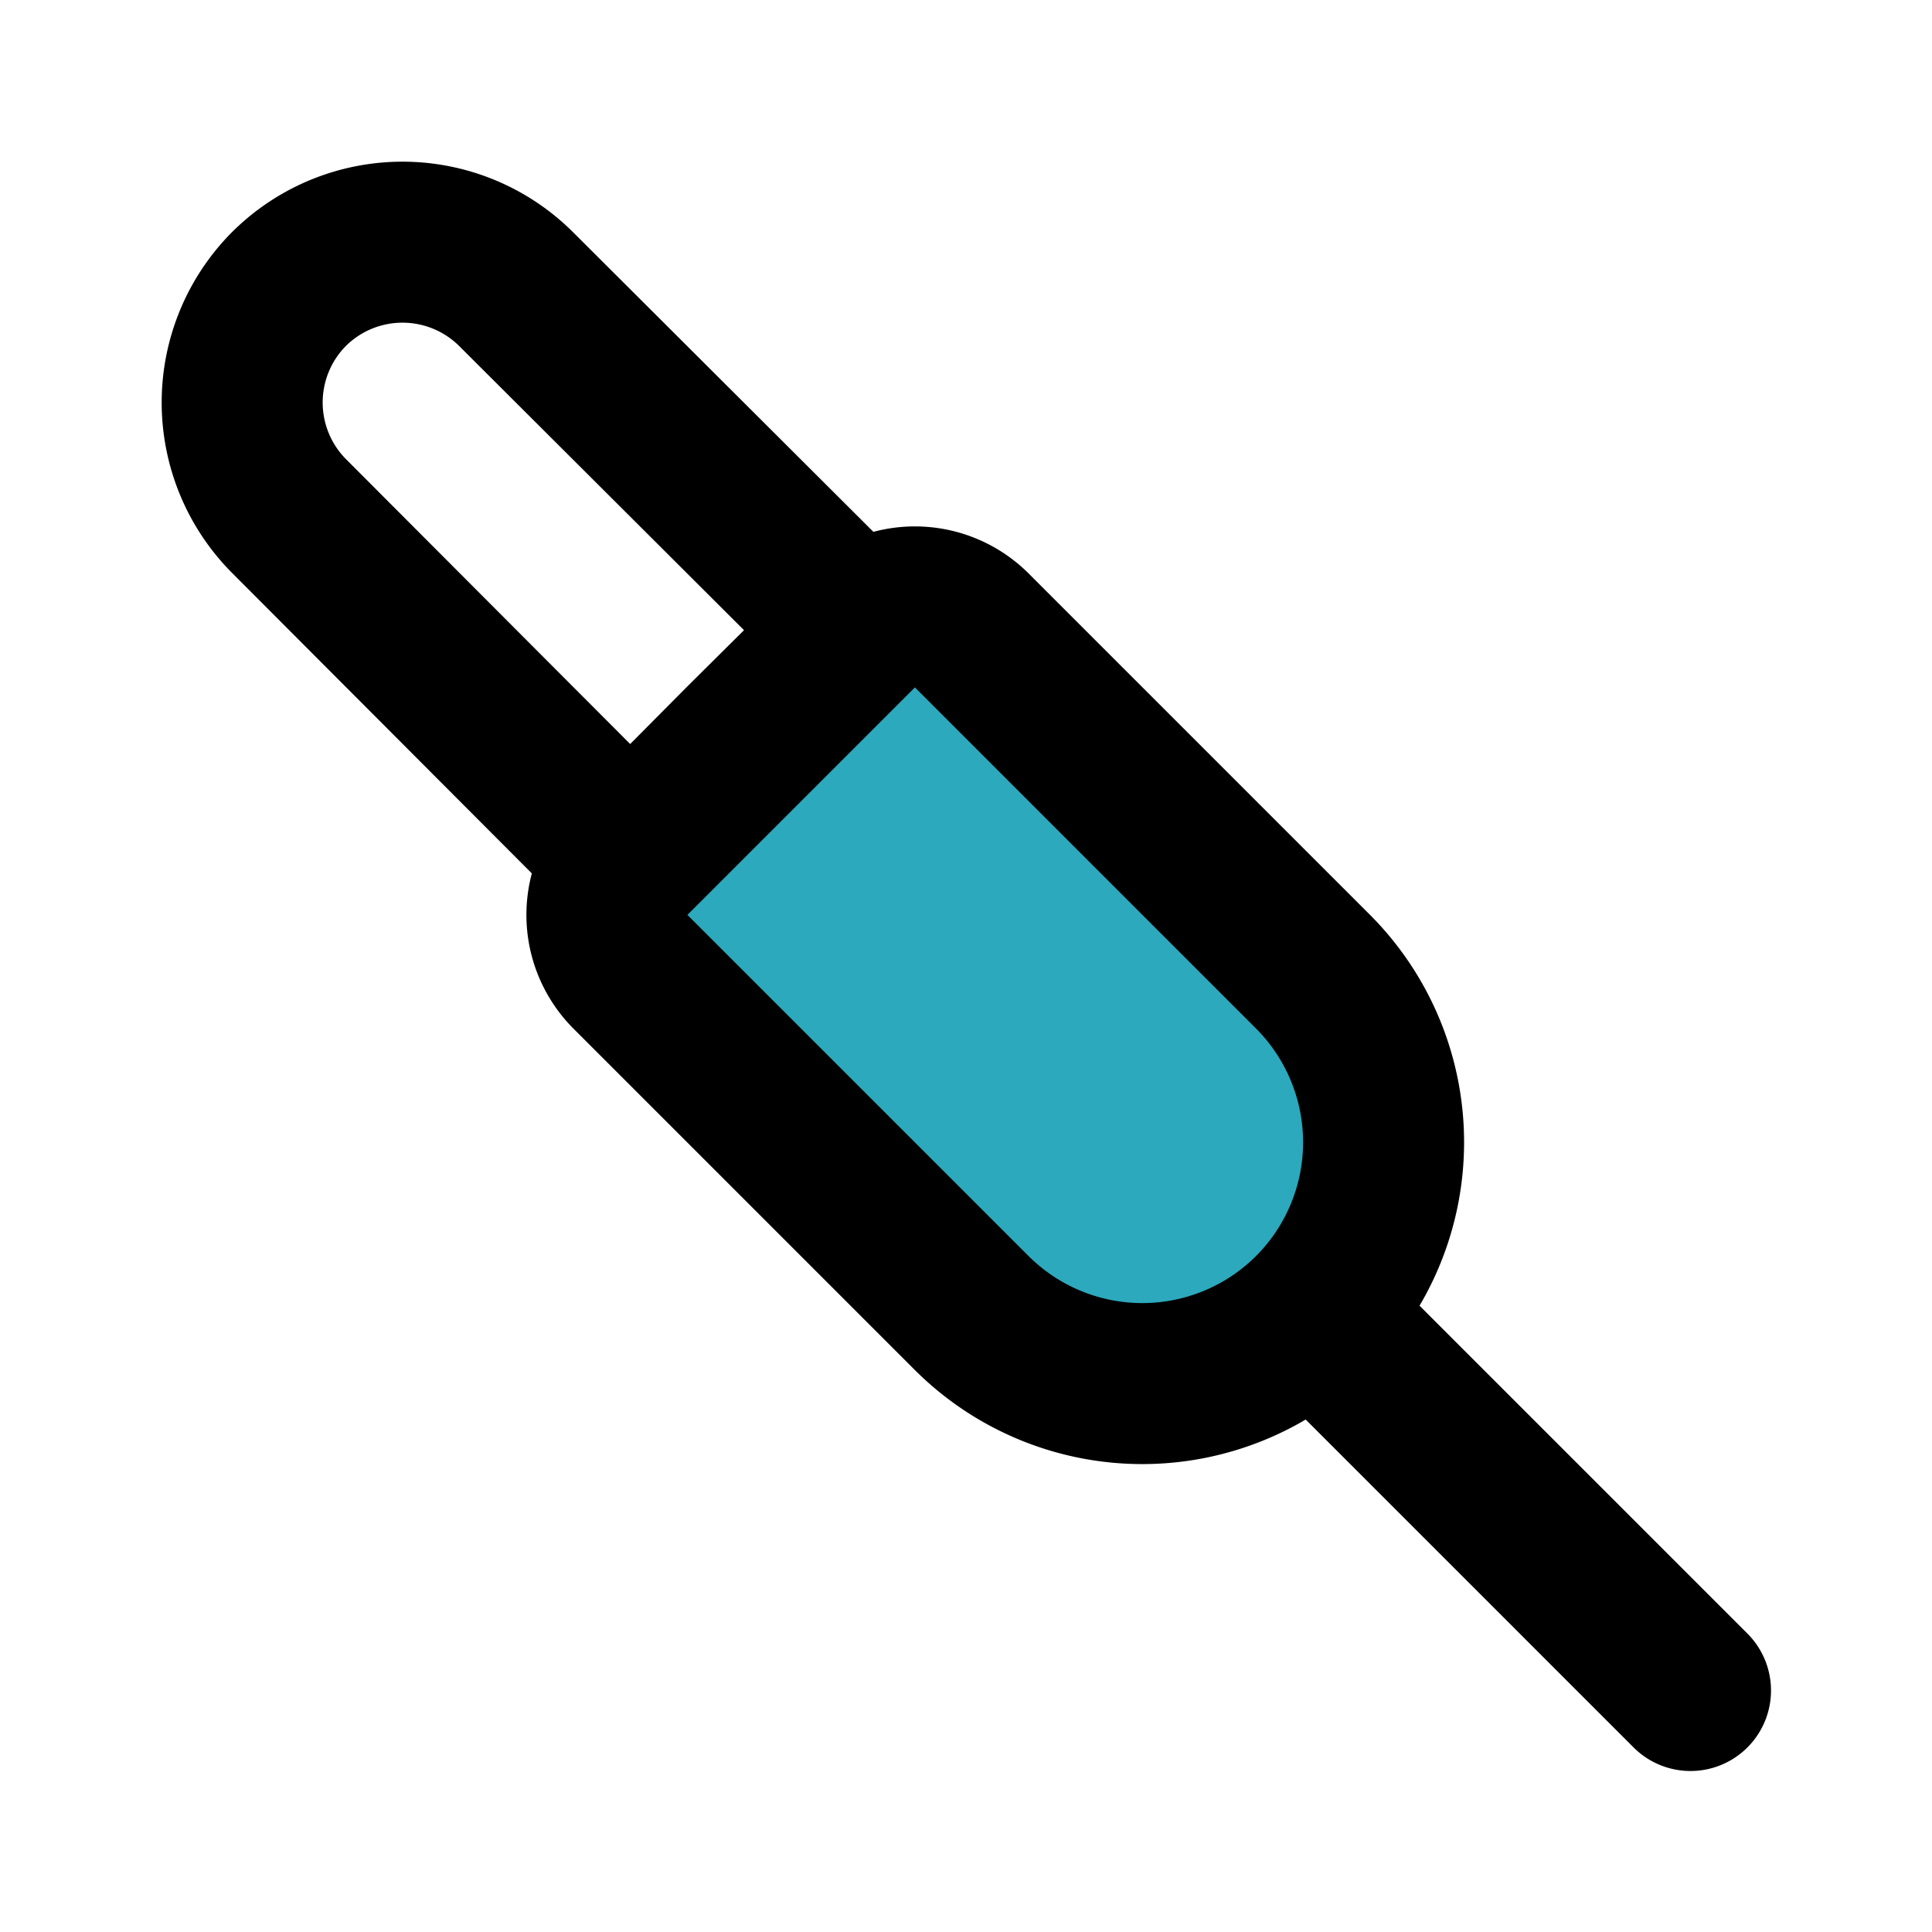
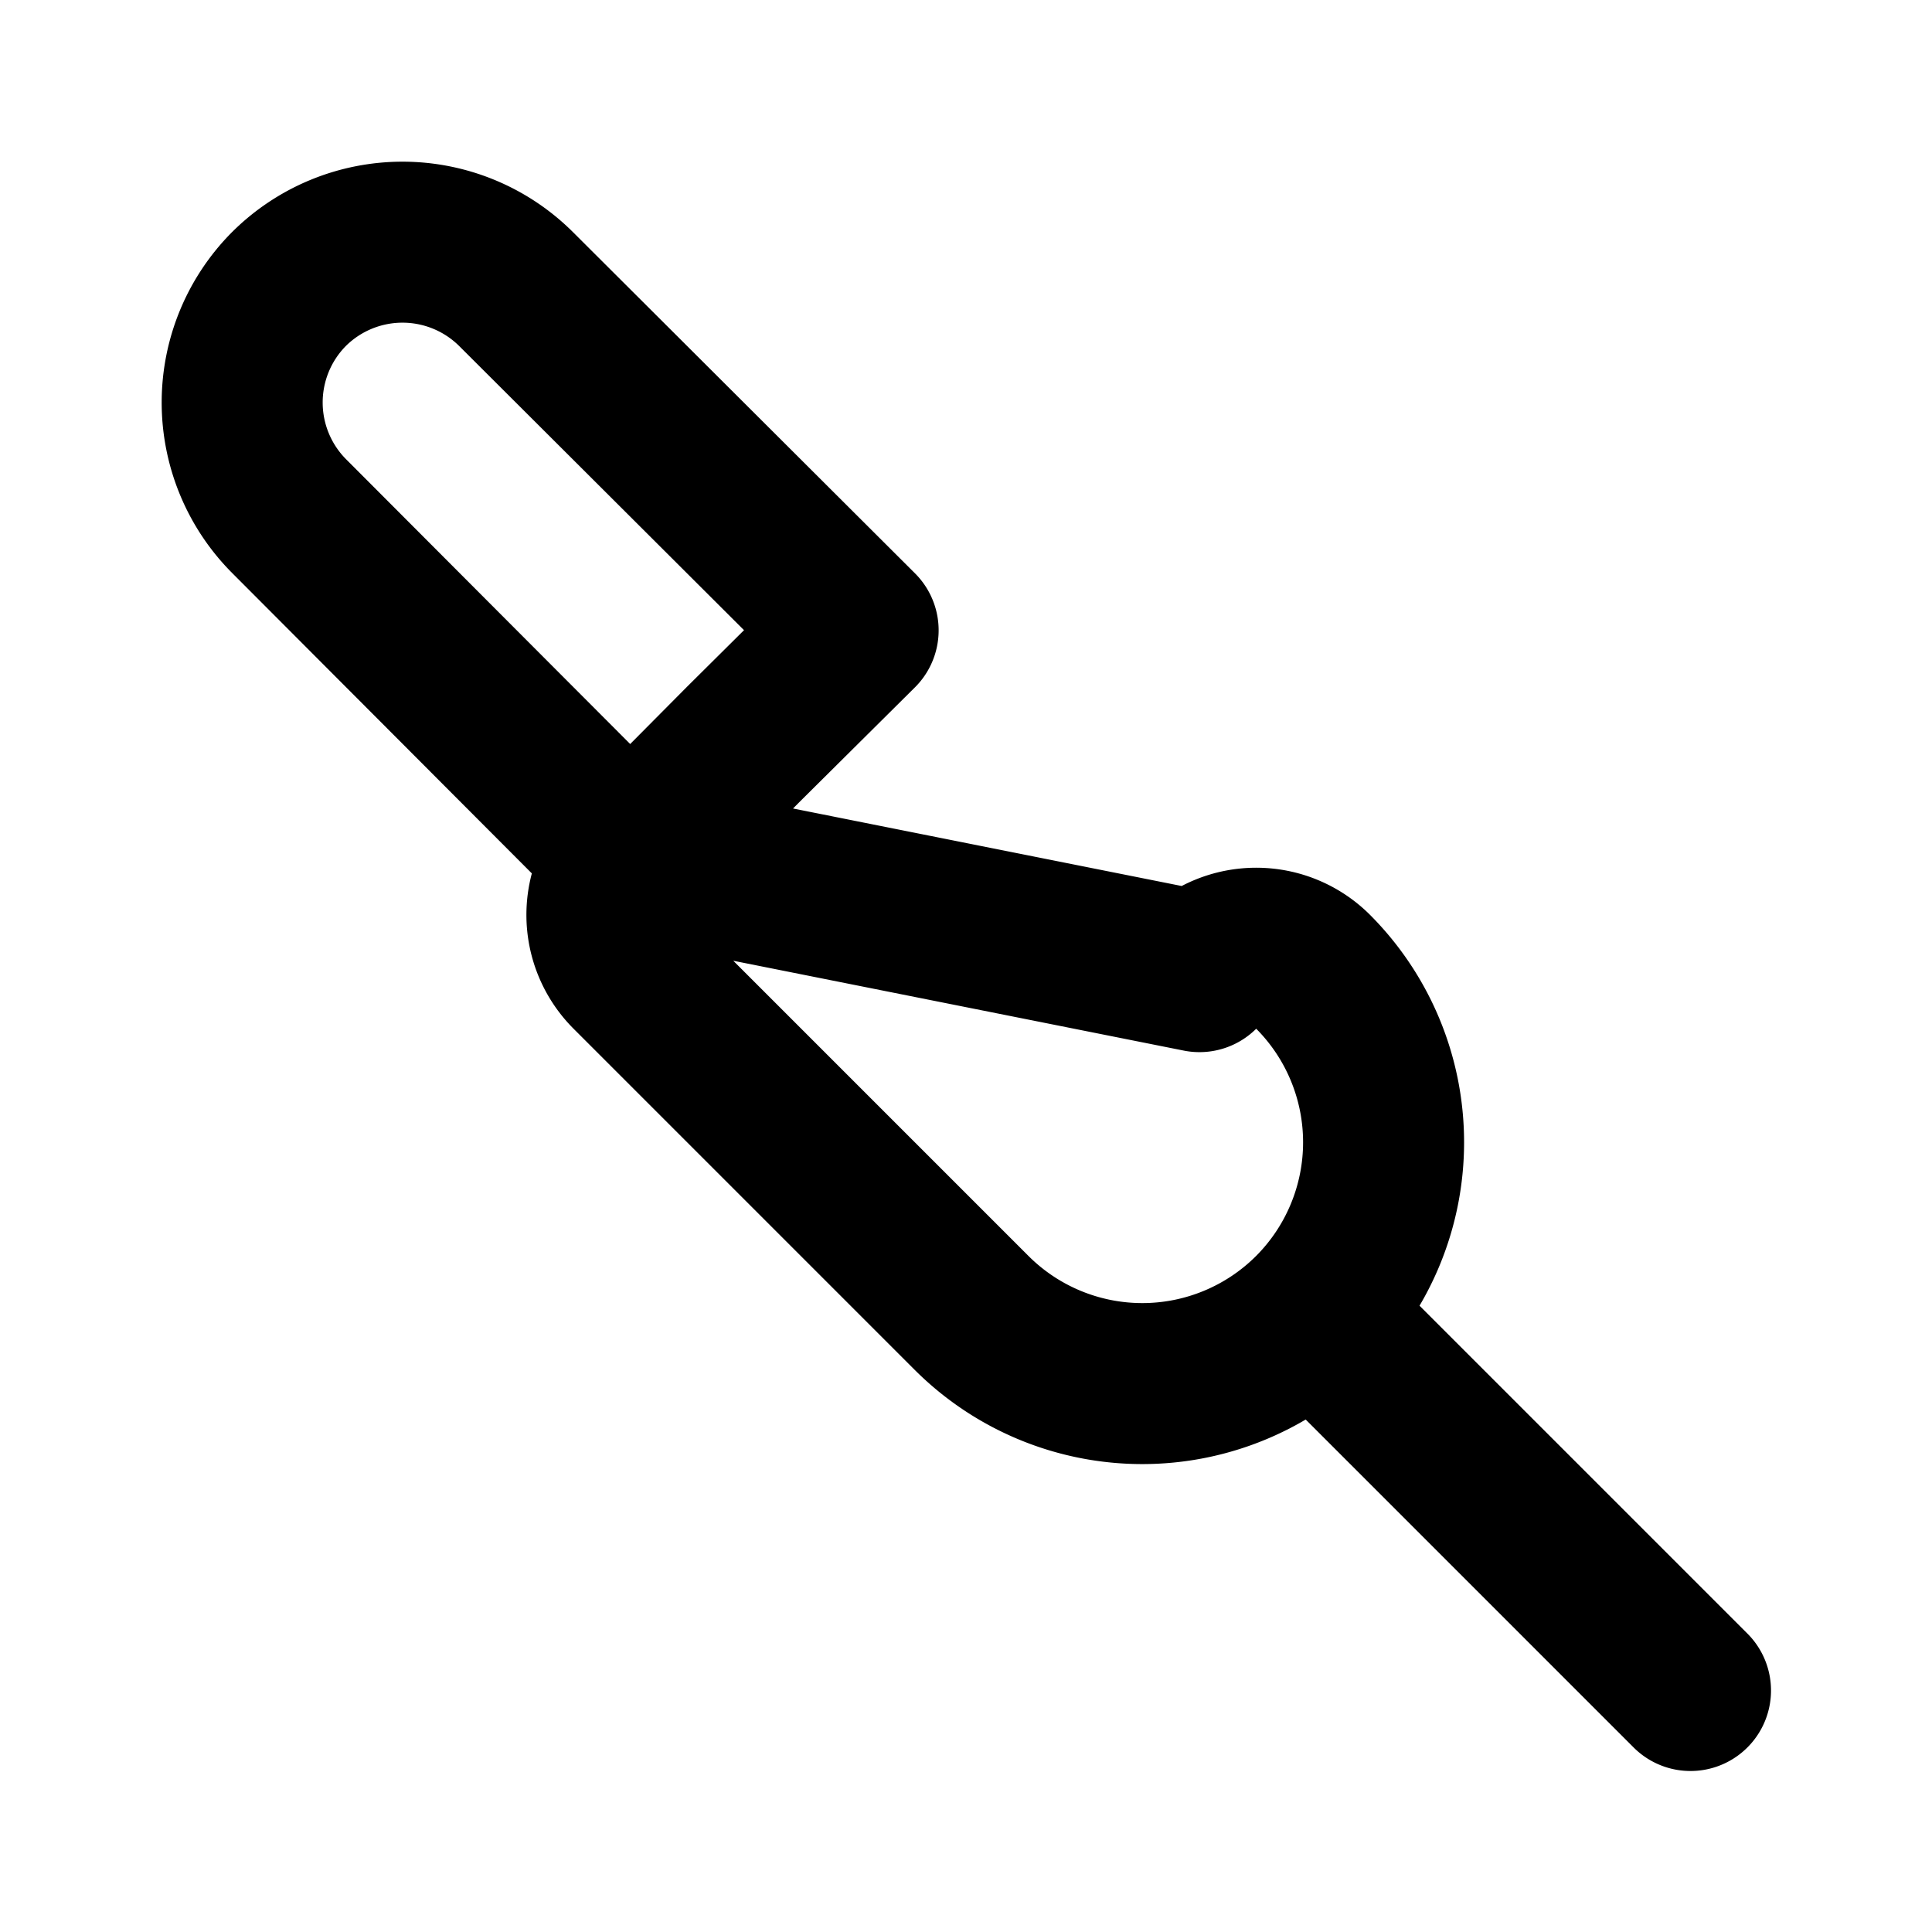
<svg xmlns="http://www.w3.org/2000/svg" fill="#000000" width="800px" height="800px" viewBox="0 0 24 24" id="audio-jack-cable-left" data-name="Flat Line" class="icon flat-line">
-   <path id="secondary" d="M16.31,16.31h0a3,3,0,0,0,0-4.24L12.07,7.83a1,1,0,0,0-1.41,0L7.83,10.66a1,1,0,0,0,0,1.41l4.24,4.24A3,3,0,0,0,16.31,16.31Z" style="fill: rgb(44, 169, 188); stroke-width: 2;" />
-   <path id="primary" d="M6.41,3.59l4.25,4.24L9.24,9.24,7.83,10.66,3.59,6.41a2,2,0,0,1,0-2.82h0A2,2,0,0,1,6.41,3.59Zm9.9,12.72L21,21m-4.69-4.69h0a3,3,0,0,0,0-4.24L12.07,7.83a1,1,0,0,0-1.41,0L7.83,10.66a1,1,0,0,0,0,1.41l4.24,4.24A3,3,0,0,0,16.31,16.31Z" style="fill: none; stroke: rgb(0, 0, 0); stroke-linecap: round; stroke-linejoin: round; stroke-width: 2;" />
+   <path id="primary" d="M6.41,3.59l4.25,4.24L9.24,9.24,7.83,10.66,3.59,6.41a2,2,0,0,1,0-2.82h0A2,2,0,0,1,6.41,3.59Zm9.9,12.72L21,21m-4.69-4.69h0a3,3,0,0,0,0-4.24a1,1,0,0,0-1.41,0L7.83,10.66a1,1,0,0,0,0,1.41l4.24,4.24A3,3,0,0,0,16.31,16.31Z" style="fill: none; stroke: rgb(0, 0, 0); stroke-linecap: round; stroke-linejoin: round; stroke-width: 2;" />
</svg>